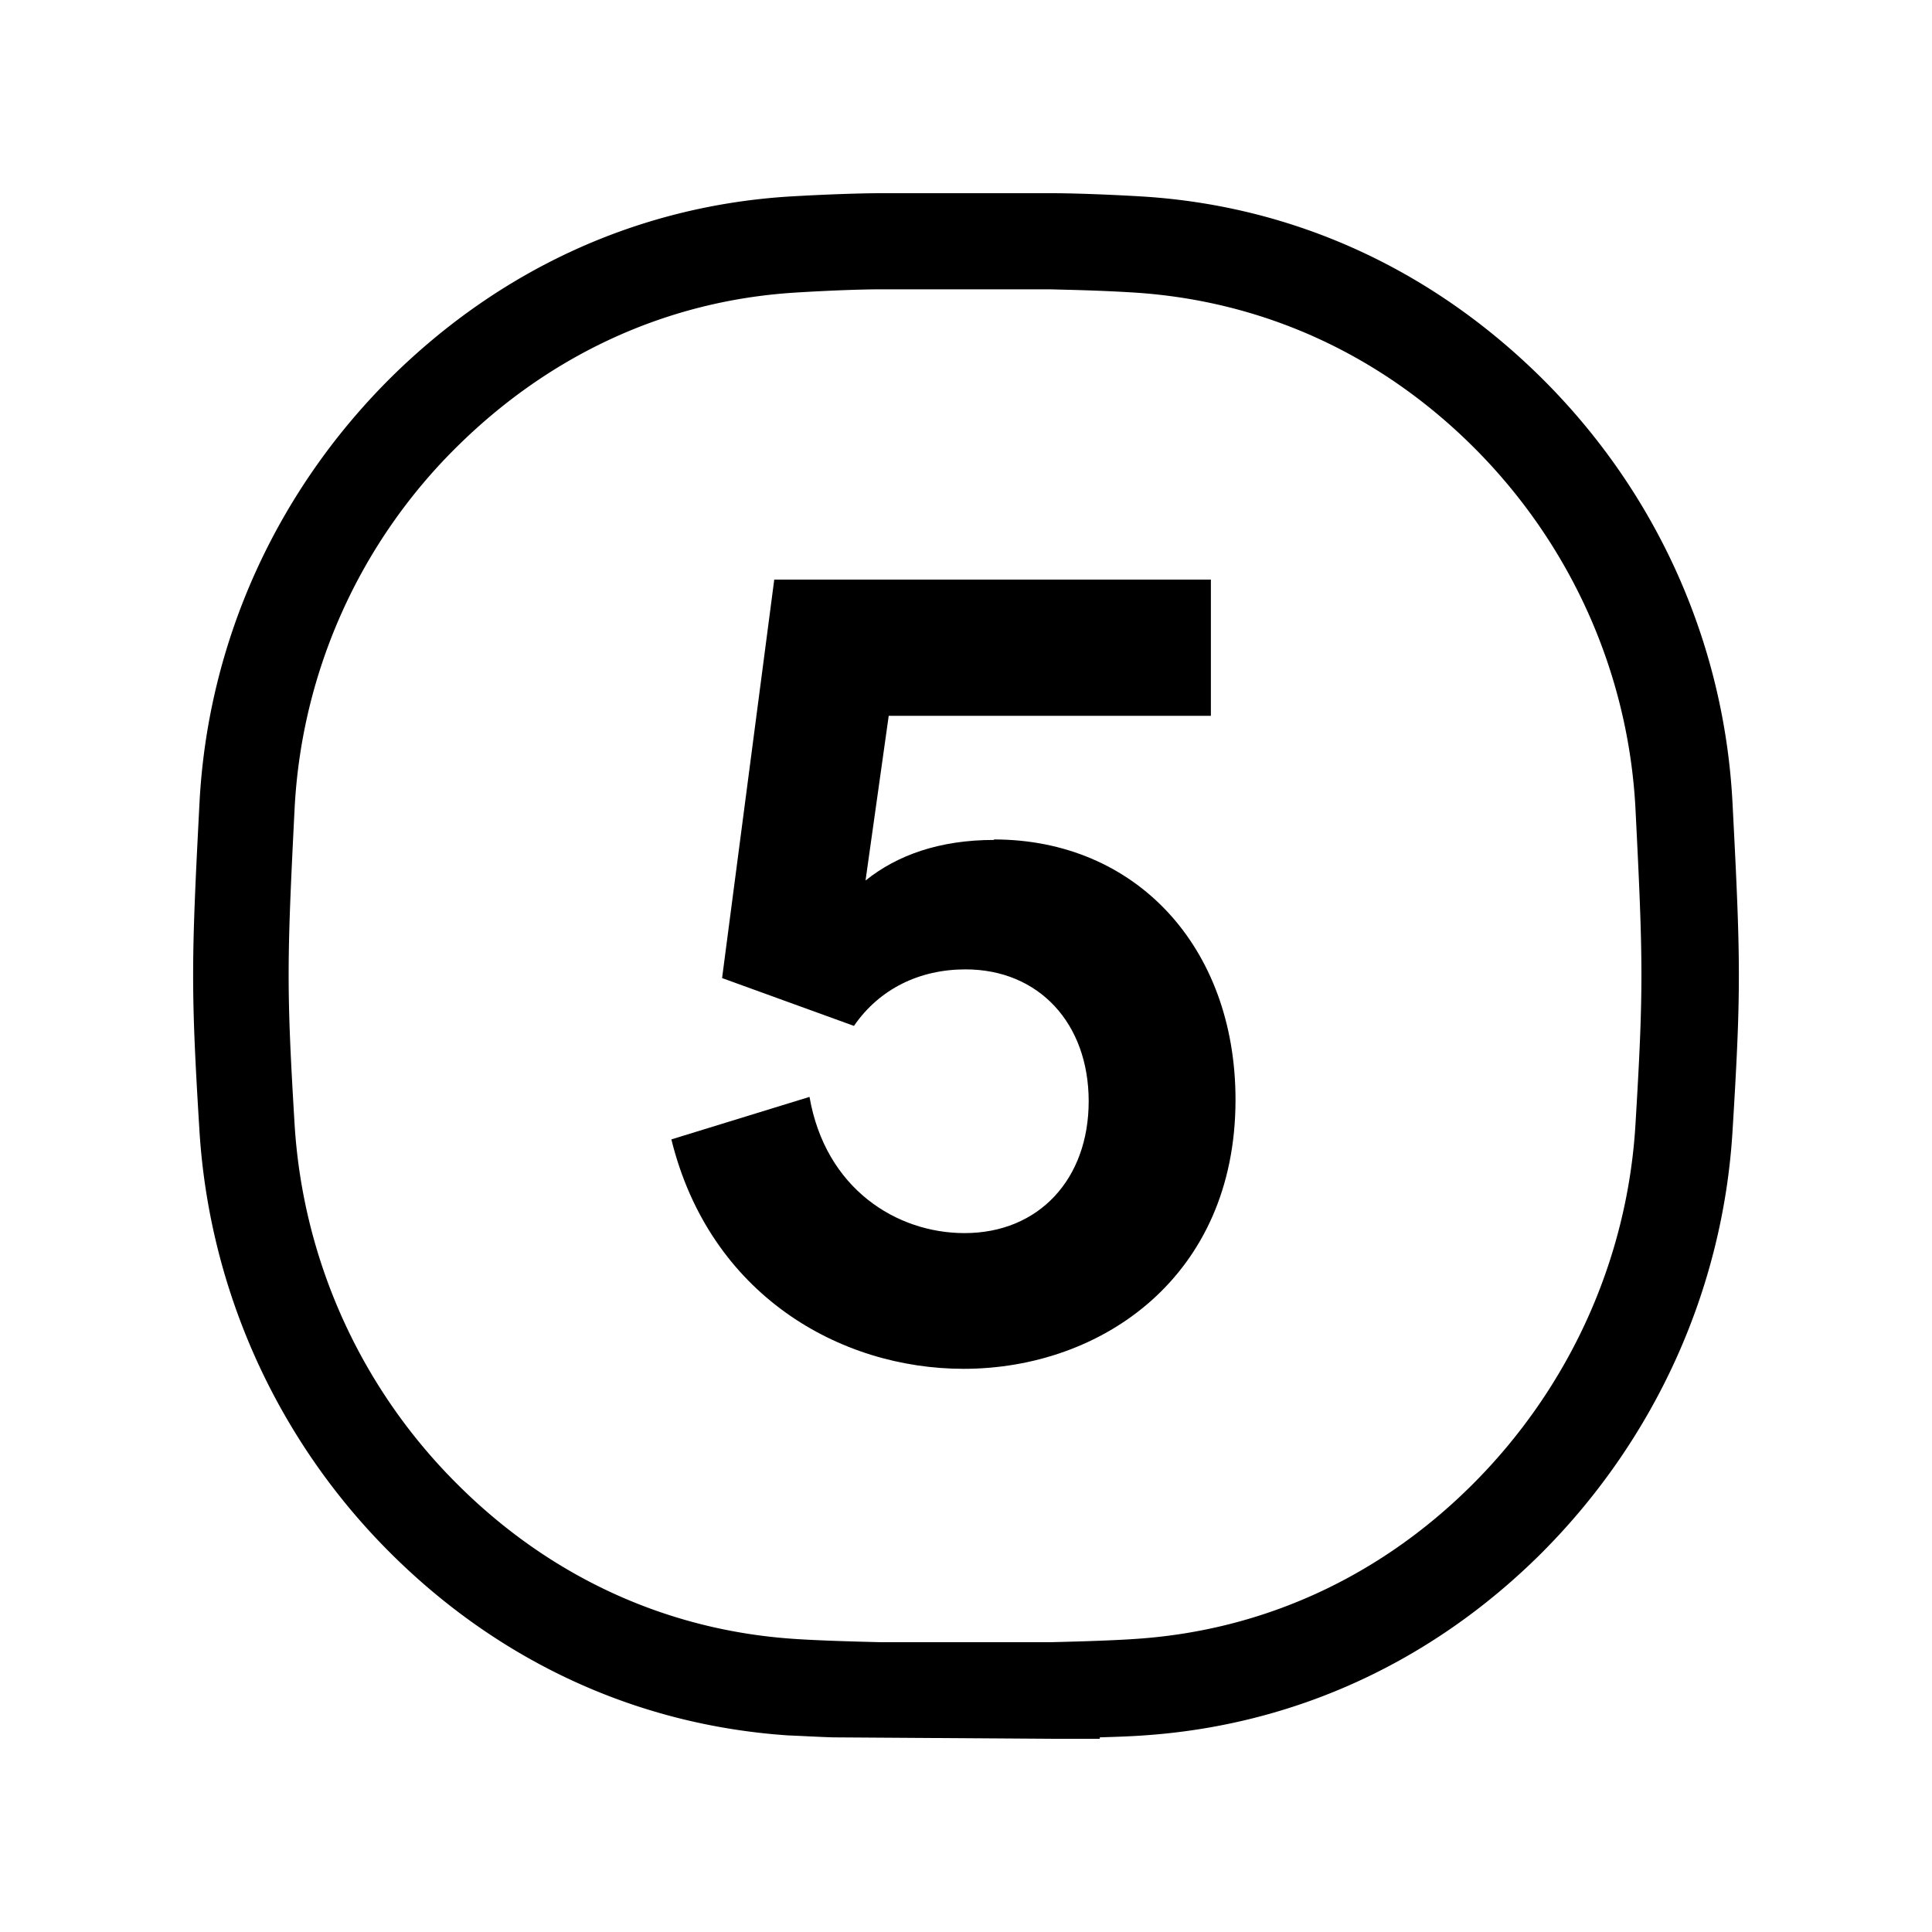
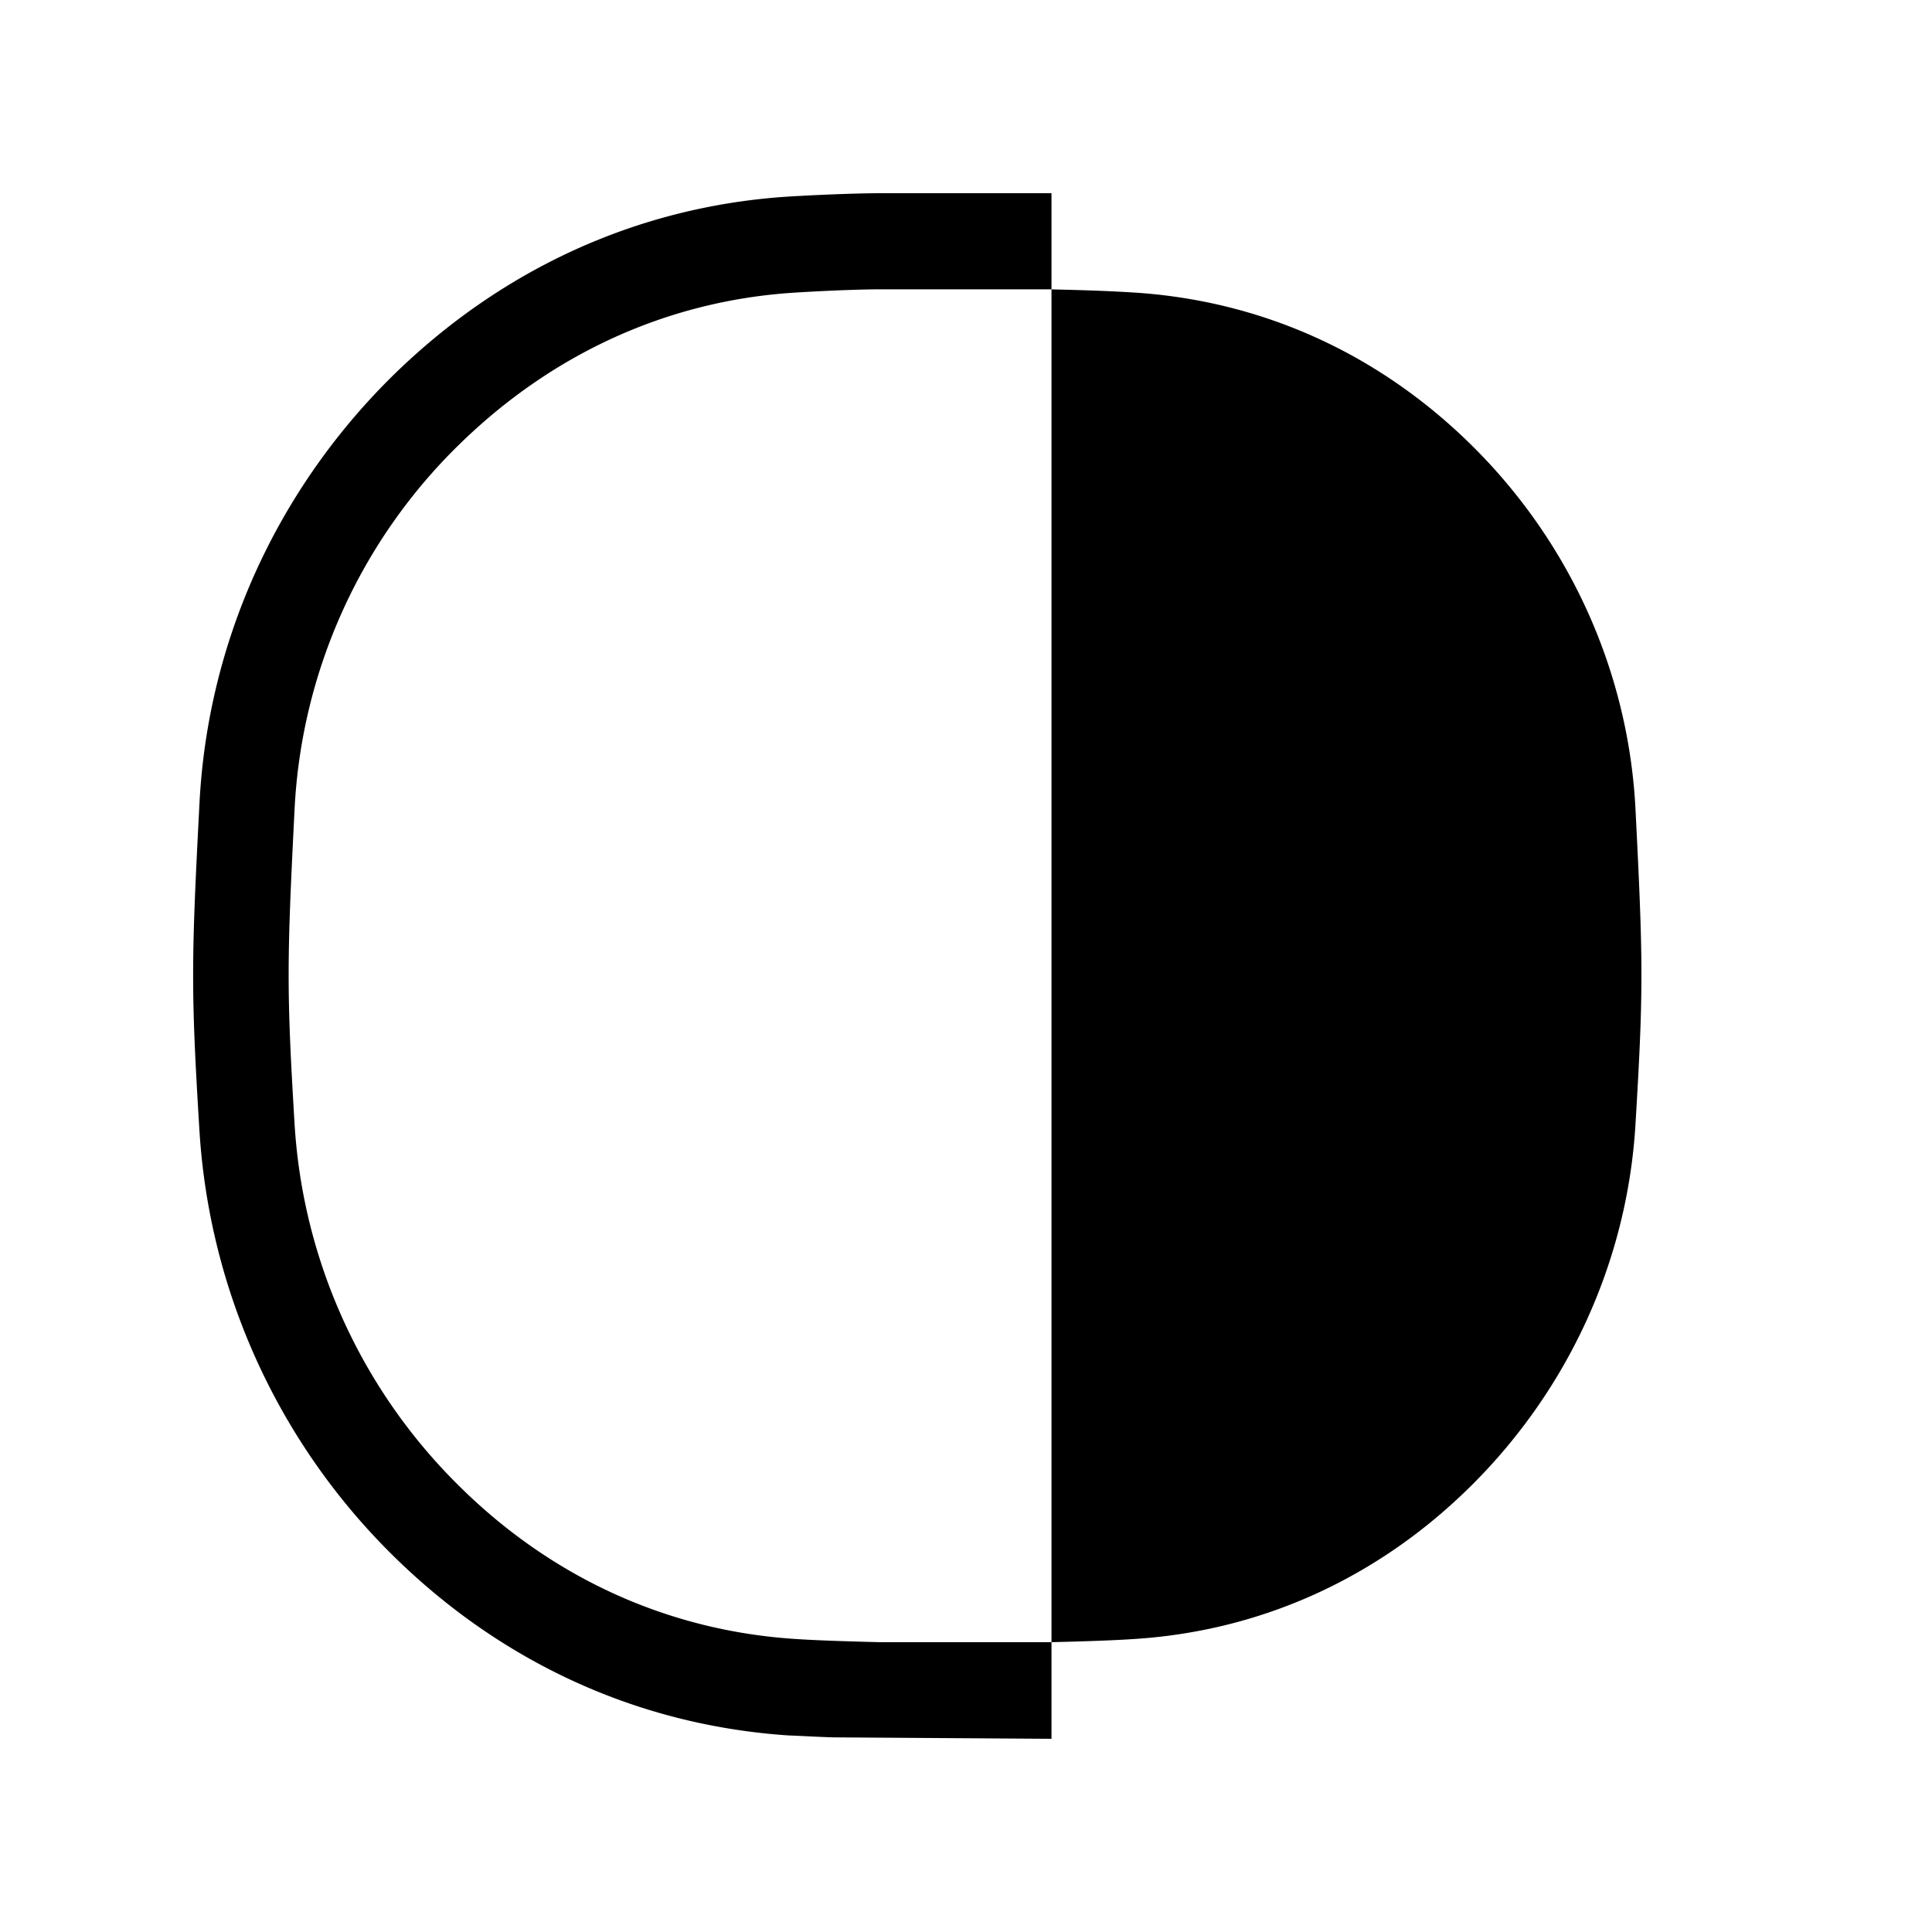
<svg xmlns="http://www.w3.org/2000/svg" viewBox="0 0 40 40">
-   <path d="m21.77 36-4.53-.03c-.32-.01-.65-.03-.92-.04-3.11-.21-5.95-1.51-8.21-3.75a13.52 13.52 0 0 1-3.98-8.76c-.18-2.93-.17-3.52 0-6.79.17-3.32 1.58-6.45 3.97-8.82 2.27-2.24 5.11-3.54 8.22-3.74.84-.05 1.56-.07 1.91-.07h3.54c.37 0 1.08.02 1.91.07 3.11.2 5.95 1.5 8.22 3.74 2.39 2.36 3.8 5.49 3.97 8.82.17 3.27.18 3.86 0 6.79-.2 3.3-1.62 6.41-3.98 8.76-2.26 2.24-5.1 3.54-8.21 3.75-.27.02-.59.03-.91.04V36zm-3.32-2h3.3c.4-.01 1.23-.03 1.79-.07 2.62-.18 5.02-1.28 6.93-3.18 2.01-2 3.22-4.65 3.39-7.46.17-2.82.16-3.39 0-6.56-.15-2.82-1.35-5.49-3.38-7.5-1.92-1.9-4.32-2.99-6.95-3.17-.78-.05-1.45-.06-1.79-.07h-3.52c-.32 0-1 .02-1.79.07-2.62.17-5.02 1.27-6.95 3.17a11.34 11.34 0 0 0-3.38 7.5c-.16 3.17-.17 3.74 0 6.56a11.5 11.5 0 0 0 3.39 7.46c1.91 1.9 4.31 3 6.93 3.18.57.04 1.42.06 1.81.07h.19Z" />
-   <path d="M20.58 17.39c-1.12 0-2 .31-2.66.84l.48-3.41h6.67V12h-9.04l-1.08 8.25 2.73.99c.53-.77 1.36-1.17 2.31-1.17 1.52 0 2.55 1.12 2.55 2.73s-1.03 2.73-2.57 2.73c-1.41 0-2.88-.92-3.21-2.82l-2.86.88c.79 3.21 3.48 4.75 6.05 4.75 2.86 0 5.63-1.91 5.63-5.57 0-3.17-2.07-5.39-5-5.39Z" />
+   <path d="m21.77 36-4.53-.03c-.32-.01-.65-.03-.92-.04-3.11-.21-5.95-1.51-8.21-3.75a13.52 13.52 0 0 1-3.98-8.76c-.18-2.93-.17-3.52 0-6.79.17-3.32 1.58-6.45 3.97-8.82 2.27-2.24 5.11-3.54 8.22-3.74.84-.05 1.56-.07 1.91-.07h3.54V36zm-3.32-2h3.3c.4-.01 1.23-.03 1.79-.07 2.62-.18 5.02-1.28 6.93-3.18 2.01-2 3.22-4.65 3.39-7.46.17-2.82.16-3.39 0-6.56-.15-2.82-1.35-5.49-3.38-7.5-1.92-1.9-4.32-2.99-6.95-3.17-.78-.05-1.45-.06-1.79-.07h-3.52c-.32 0-1 .02-1.79.07-2.62.17-5.02 1.27-6.95 3.17a11.34 11.34 0 0 0-3.38 7.5c-.16 3.17-.17 3.74 0 6.56a11.5 11.5 0 0 0 3.39 7.46c1.91 1.9 4.31 3 6.93 3.18.57.04 1.42.06 1.81.07h.19Z" />
</svg>